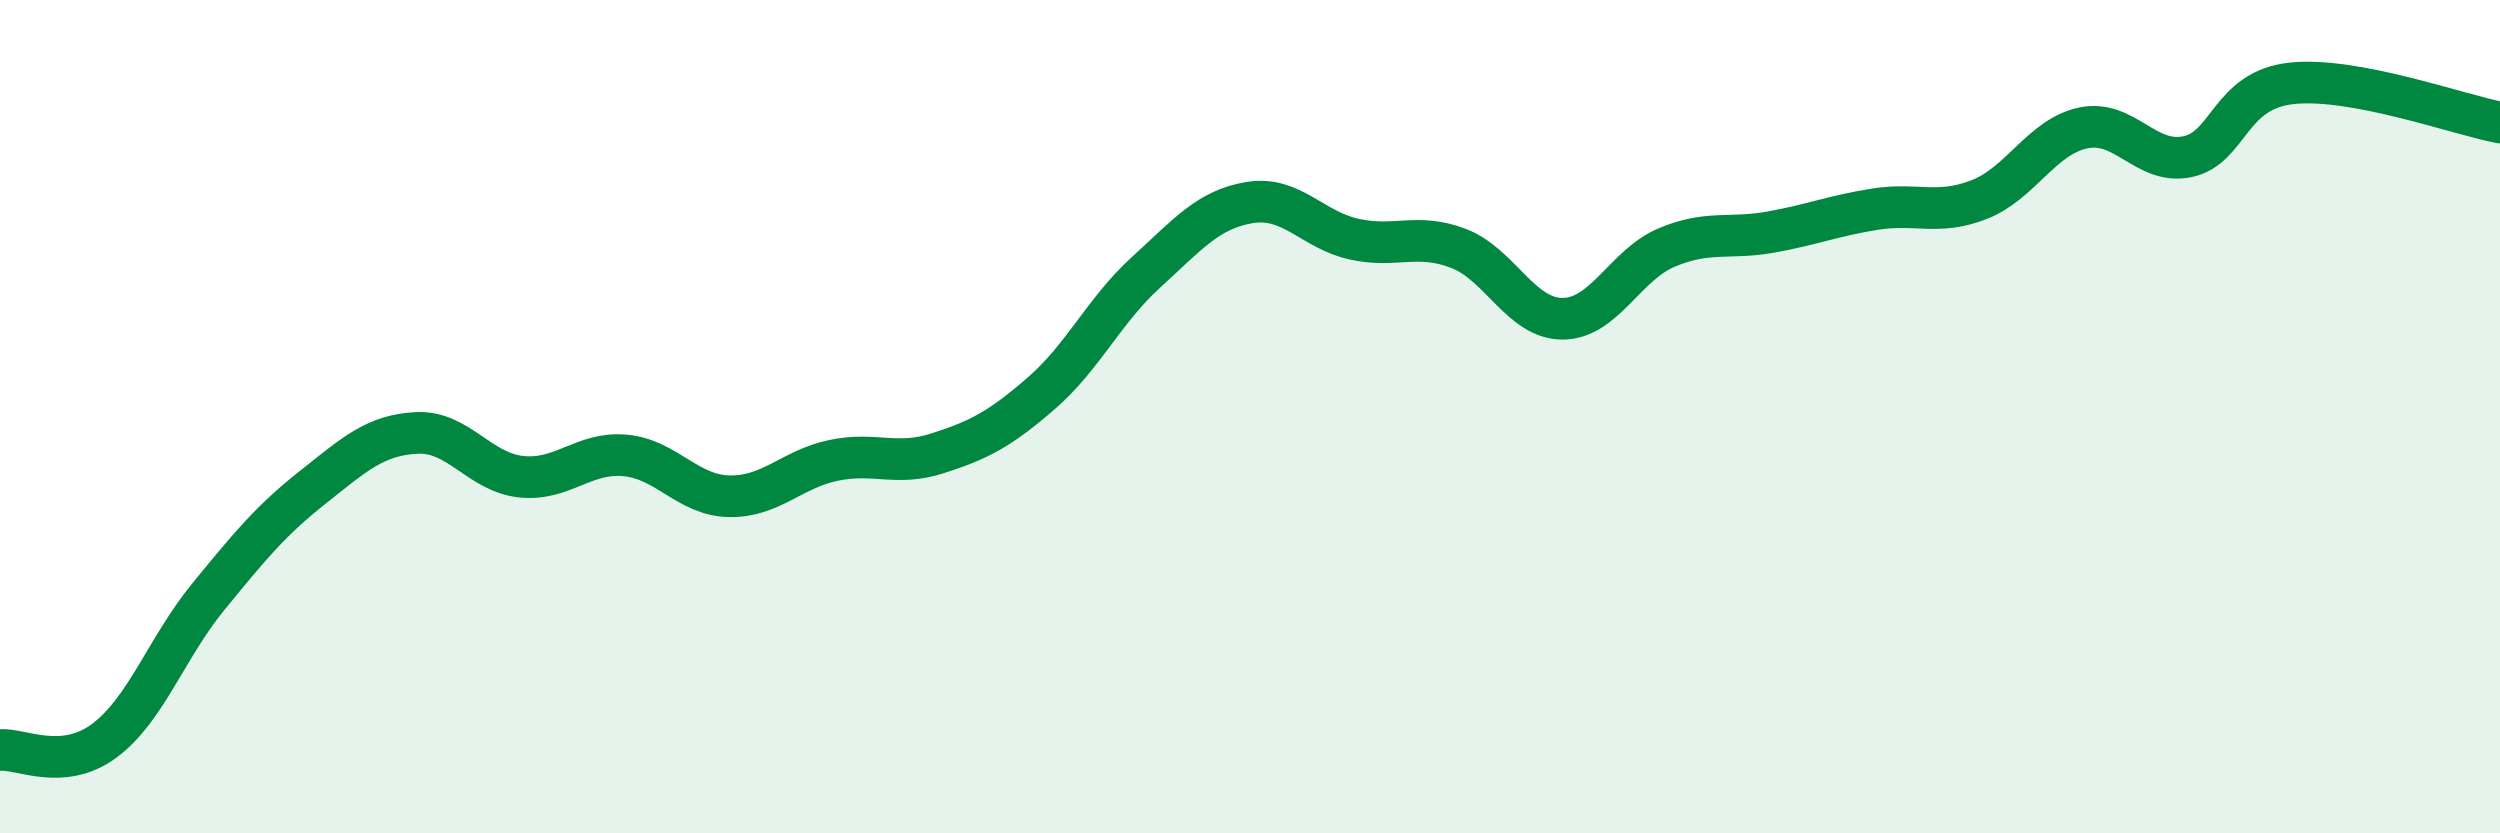
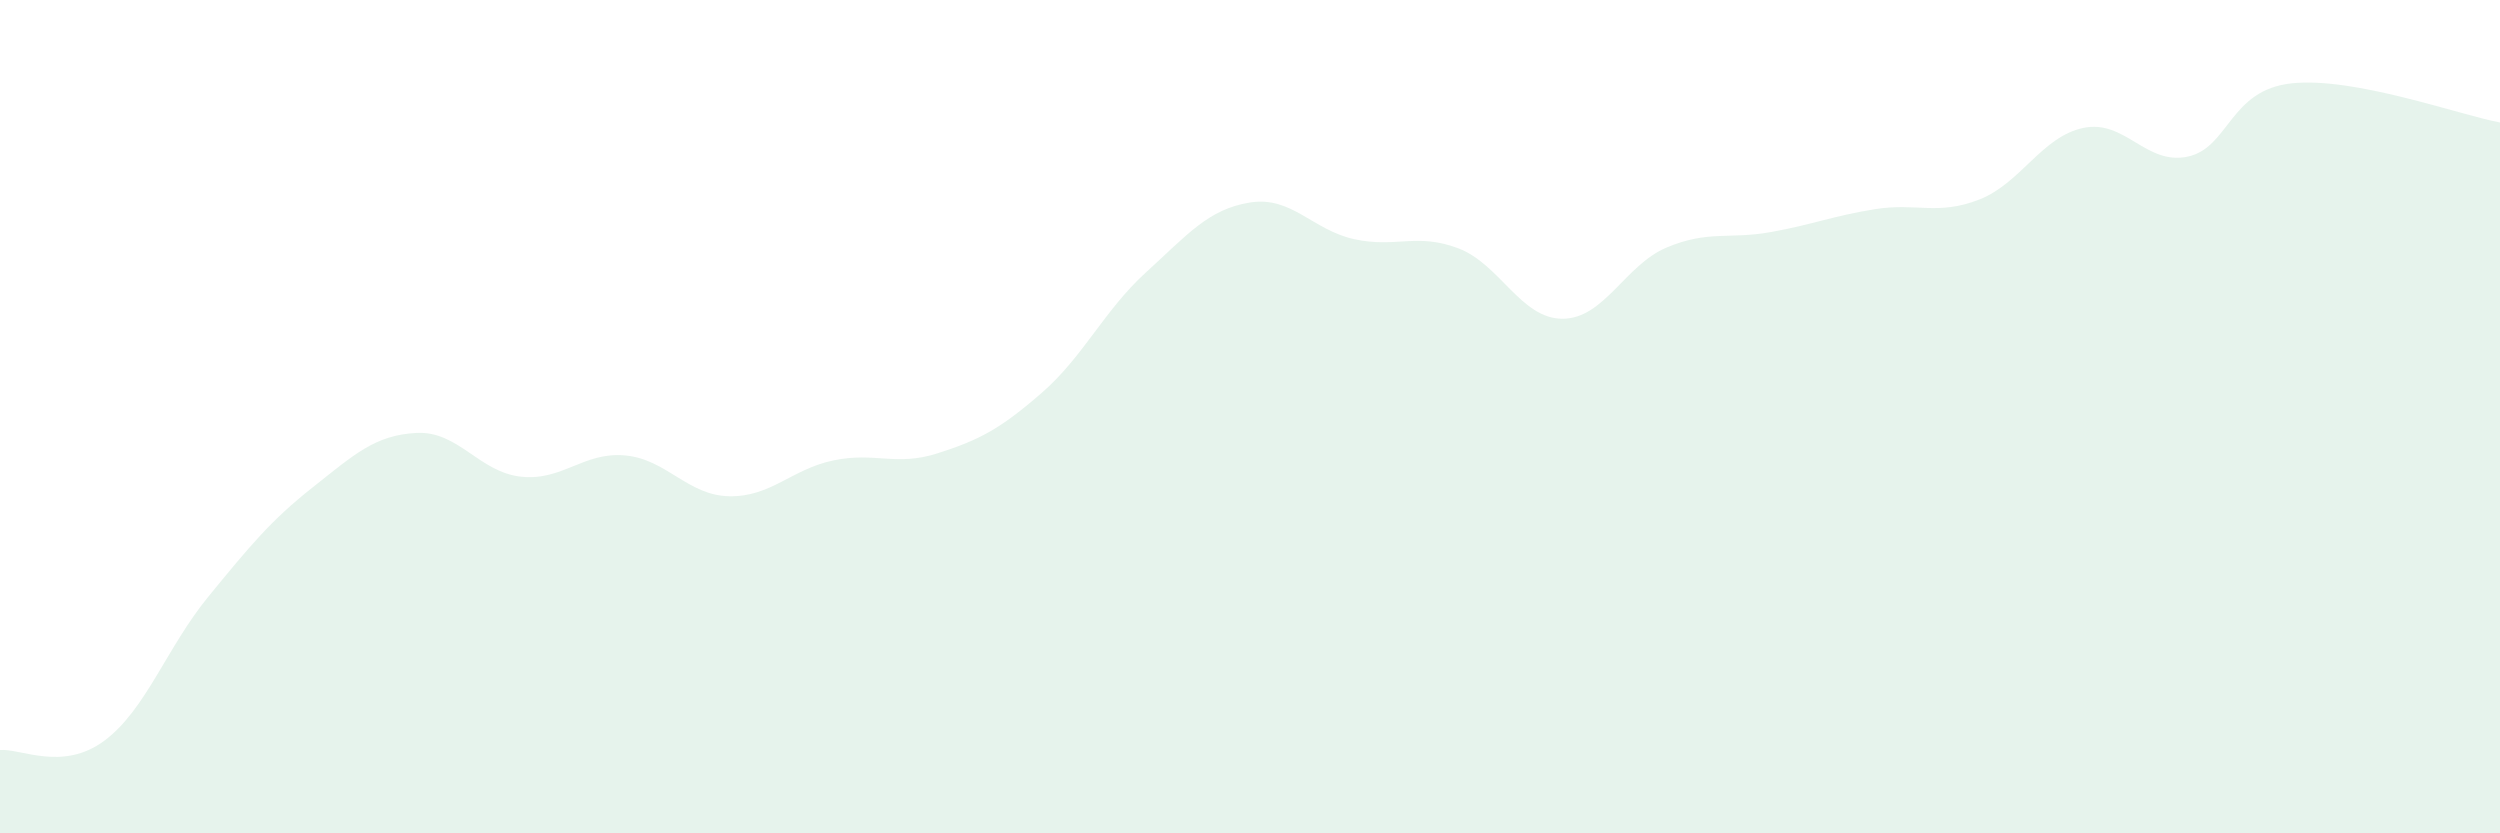
<svg xmlns="http://www.w3.org/2000/svg" width="60" height="20" viewBox="0 0 60 20">
  <path d="M 0,18 C 0.5,17.96 1.5,18.52 2.5,17.78 C 3.5,17.04 4,15.54 5,14.32 C 6,13.1 6.5,12.49 7.5,11.7 C 8.5,10.91 9,10.44 10,10.39 C 11,10.34 11.5,11.33 12.5,11.44 C 13.5,11.55 14,10.84 15,10.93 C 16,11.02 16.5,11.89 17.5,11.91 C 18.5,11.93 19,11.26 20,11.05 C 21,10.84 21.5,11.2 22.5,10.88 C 23.5,10.56 24,10.3 25,9.43 C 26,8.56 26.5,7.45 27.5,6.54 C 28.5,5.63 29,5.02 30,4.86 C 31,4.7 31.5,5.52 32.5,5.74 C 33.5,5.96 34,5.58 35,5.96 C 36,6.34 36.5,7.65 37.5,7.65 C 38.5,7.65 39,6.36 40,5.94 C 41,5.52 41.5,5.75 42.5,5.57 C 43.5,5.39 44,5.18 45,5.02 C 46,4.86 46.5,5.18 47.5,4.79 C 48.5,4.4 49,3.28 50,3.07 C 51,2.86 51.5,3.97 52.5,3.76 C 53.5,3.55 53.5,2.16 55,2 C 56.5,1.84 59,2.75 60,2.94L60 20L0 20Z" fill="#008740" opacity="0.1" stroke-linecap="round" stroke-linejoin="round" />
-   <path d="M 0,18 C 0.5,17.96 1.5,18.52 2.5,17.78 C 3.5,17.04 4,15.54 5,14.32 C 6,13.1 6.5,12.49 7.5,11.7 C 8.5,10.91 9,10.44 10,10.39 C 11,10.34 11.5,11.33 12.5,11.44 C 13.5,11.55 14,10.84 15,10.93 C 16,11.02 16.5,11.89 17.5,11.91 C 18.5,11.93 19,11.26 20,11.05 C 21,10.84 21.5,11.2 22.5,10.88 C 23.5,10.56 24,10.3 25,9.43 C 26,8.56 26.5,7.45 27.5,6.54 C 28.5,5.63 29,5.02 30,4.86 C 31,4.7 31.5,5.52 32.5,5.74 C 33.5,5.96 34,5.58 35,5.96 C 36,6.34 36.5,7.65 37.5,7.65 C 38.5,7.65 39,6.36 40,5.94 C 41,5.52 41.5,5.75 42.5,5.57 C 43.5,5.39 44,5.18 45,5.02 C 46,4.86 46.5,5.18 47.5,4.79 C 48.5,4.4 49,3.28 50,3.07 C 51,2.86 51.5,3.97 52.5,3.76 C 53.5,3.55 53.5,2.16 55,2 C 56.5,1.84 59,2.75 60,2.94" stroke="#008740" stroke-width="1" fill="none" stroke-linecap="round" stroke-linejoin="round" />
</svg>